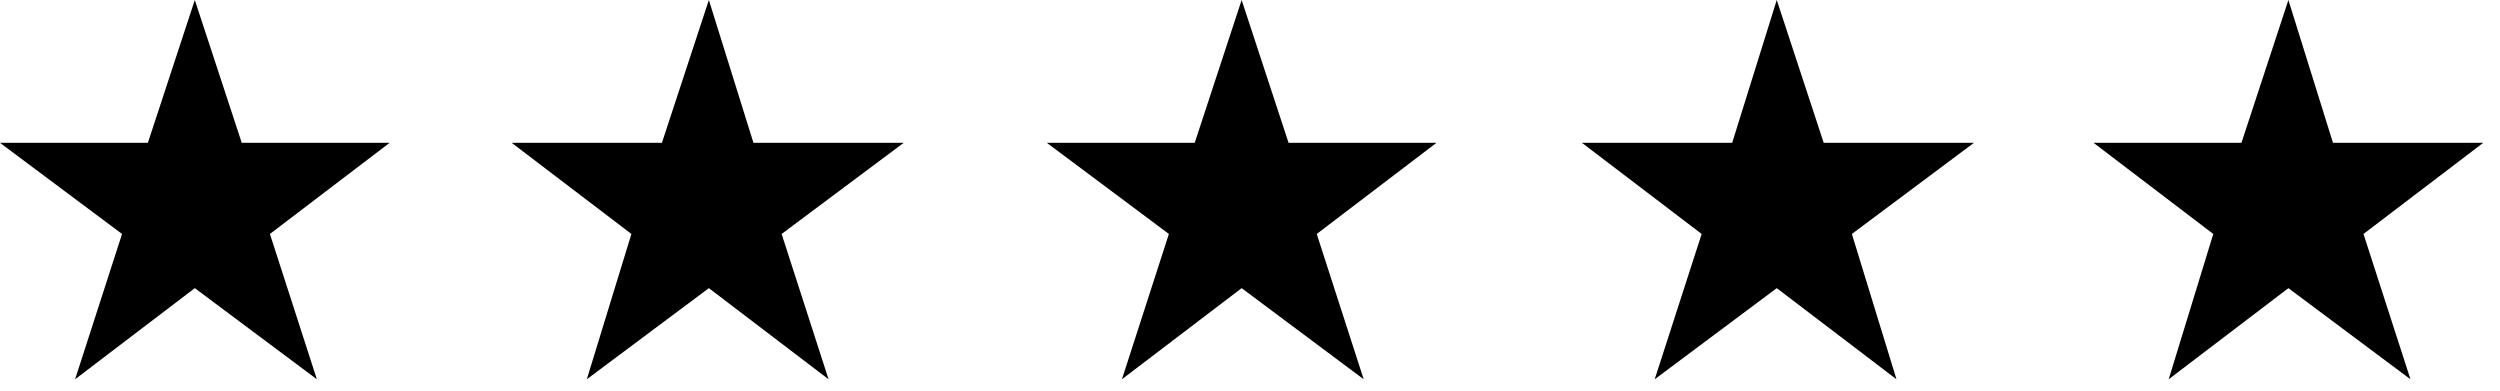
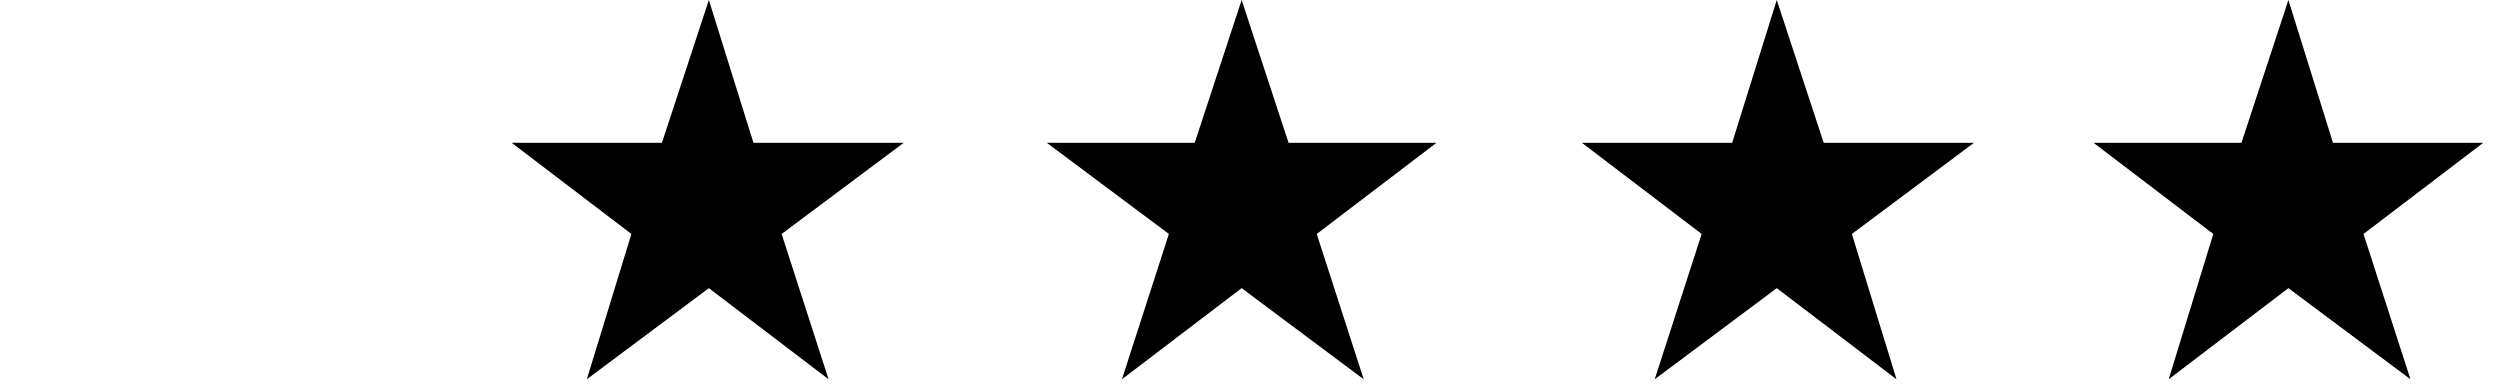
<svg xmlns="http://www.w3.org/2000/svg" width="128" height="20" viewBox="0 0 128 20" fill="none">
  <g clip-path="url(#clip0_1_335)">
-     <path fill-rule="evenodd" clip-rule="evenodd" d="M9.974 0L7.571 7.313H0L6.249 11.979L3.845 19.418L9.974 14.753L16.223 19.418L13.82 11.979L19.948 7.313H12.378L9.974 0Z" fill="black" />
    <path fill-rule="evenodd" clip-rule="evenodd" d="M36.294 0L33.89 7.313H26.199L32.328 11.979L30.045 19.418L36.294 14.753L42.422 19.418L40.019 11.979L46.268 7.313H38.577L36.294 0Z" fill="black" />
    <path fill-rule="evenodd" clip-rule="evenodd" d="M63.572 0L61.169 7.313H53.598L59.847 11.979L57.443 19.418L63.572 14.753L69.821 19.418L67.417 11.979L73.546 7.313H65.975L63.572 0Z" fill="black" />
-     <path fill-rule="evenodd" clip-rule="evenodd" d="M90.97 0L88.687 7.313H80.996L87.125 11.979L84.721 19.418L90.97 14.753L97.099 19.418L94.816 11.979L101.065 7.313H93.374L90.97 0Z" fill="black" />
+     <path fill-rule="evenodd" clip-rule="evenodd" d="M90.97 0L88.687 7.313H80.996L87.125 11.979L84.721 19.418L90.97 14.753L97.099 19.418L94.816 11.979L101.065 7.313H93.374L90.97 0" fill="black" />
    <path fill-rule="evenodd" clip-rule="evenodd" d="M117.166 0L114.762 7.313H107.191L113.32 11.979L111.037 19.418L117.166 14.753L123.415 19.418L121.011 11.979L127.14 7.313H119.449L117.166 0Z" fill="black" />
  </g>
  <defs>
    <clipPath id="clip0_1_335">
      <rect width="128" height="20" fill="white" />
    </clipPath>
  </defs>
</svg>